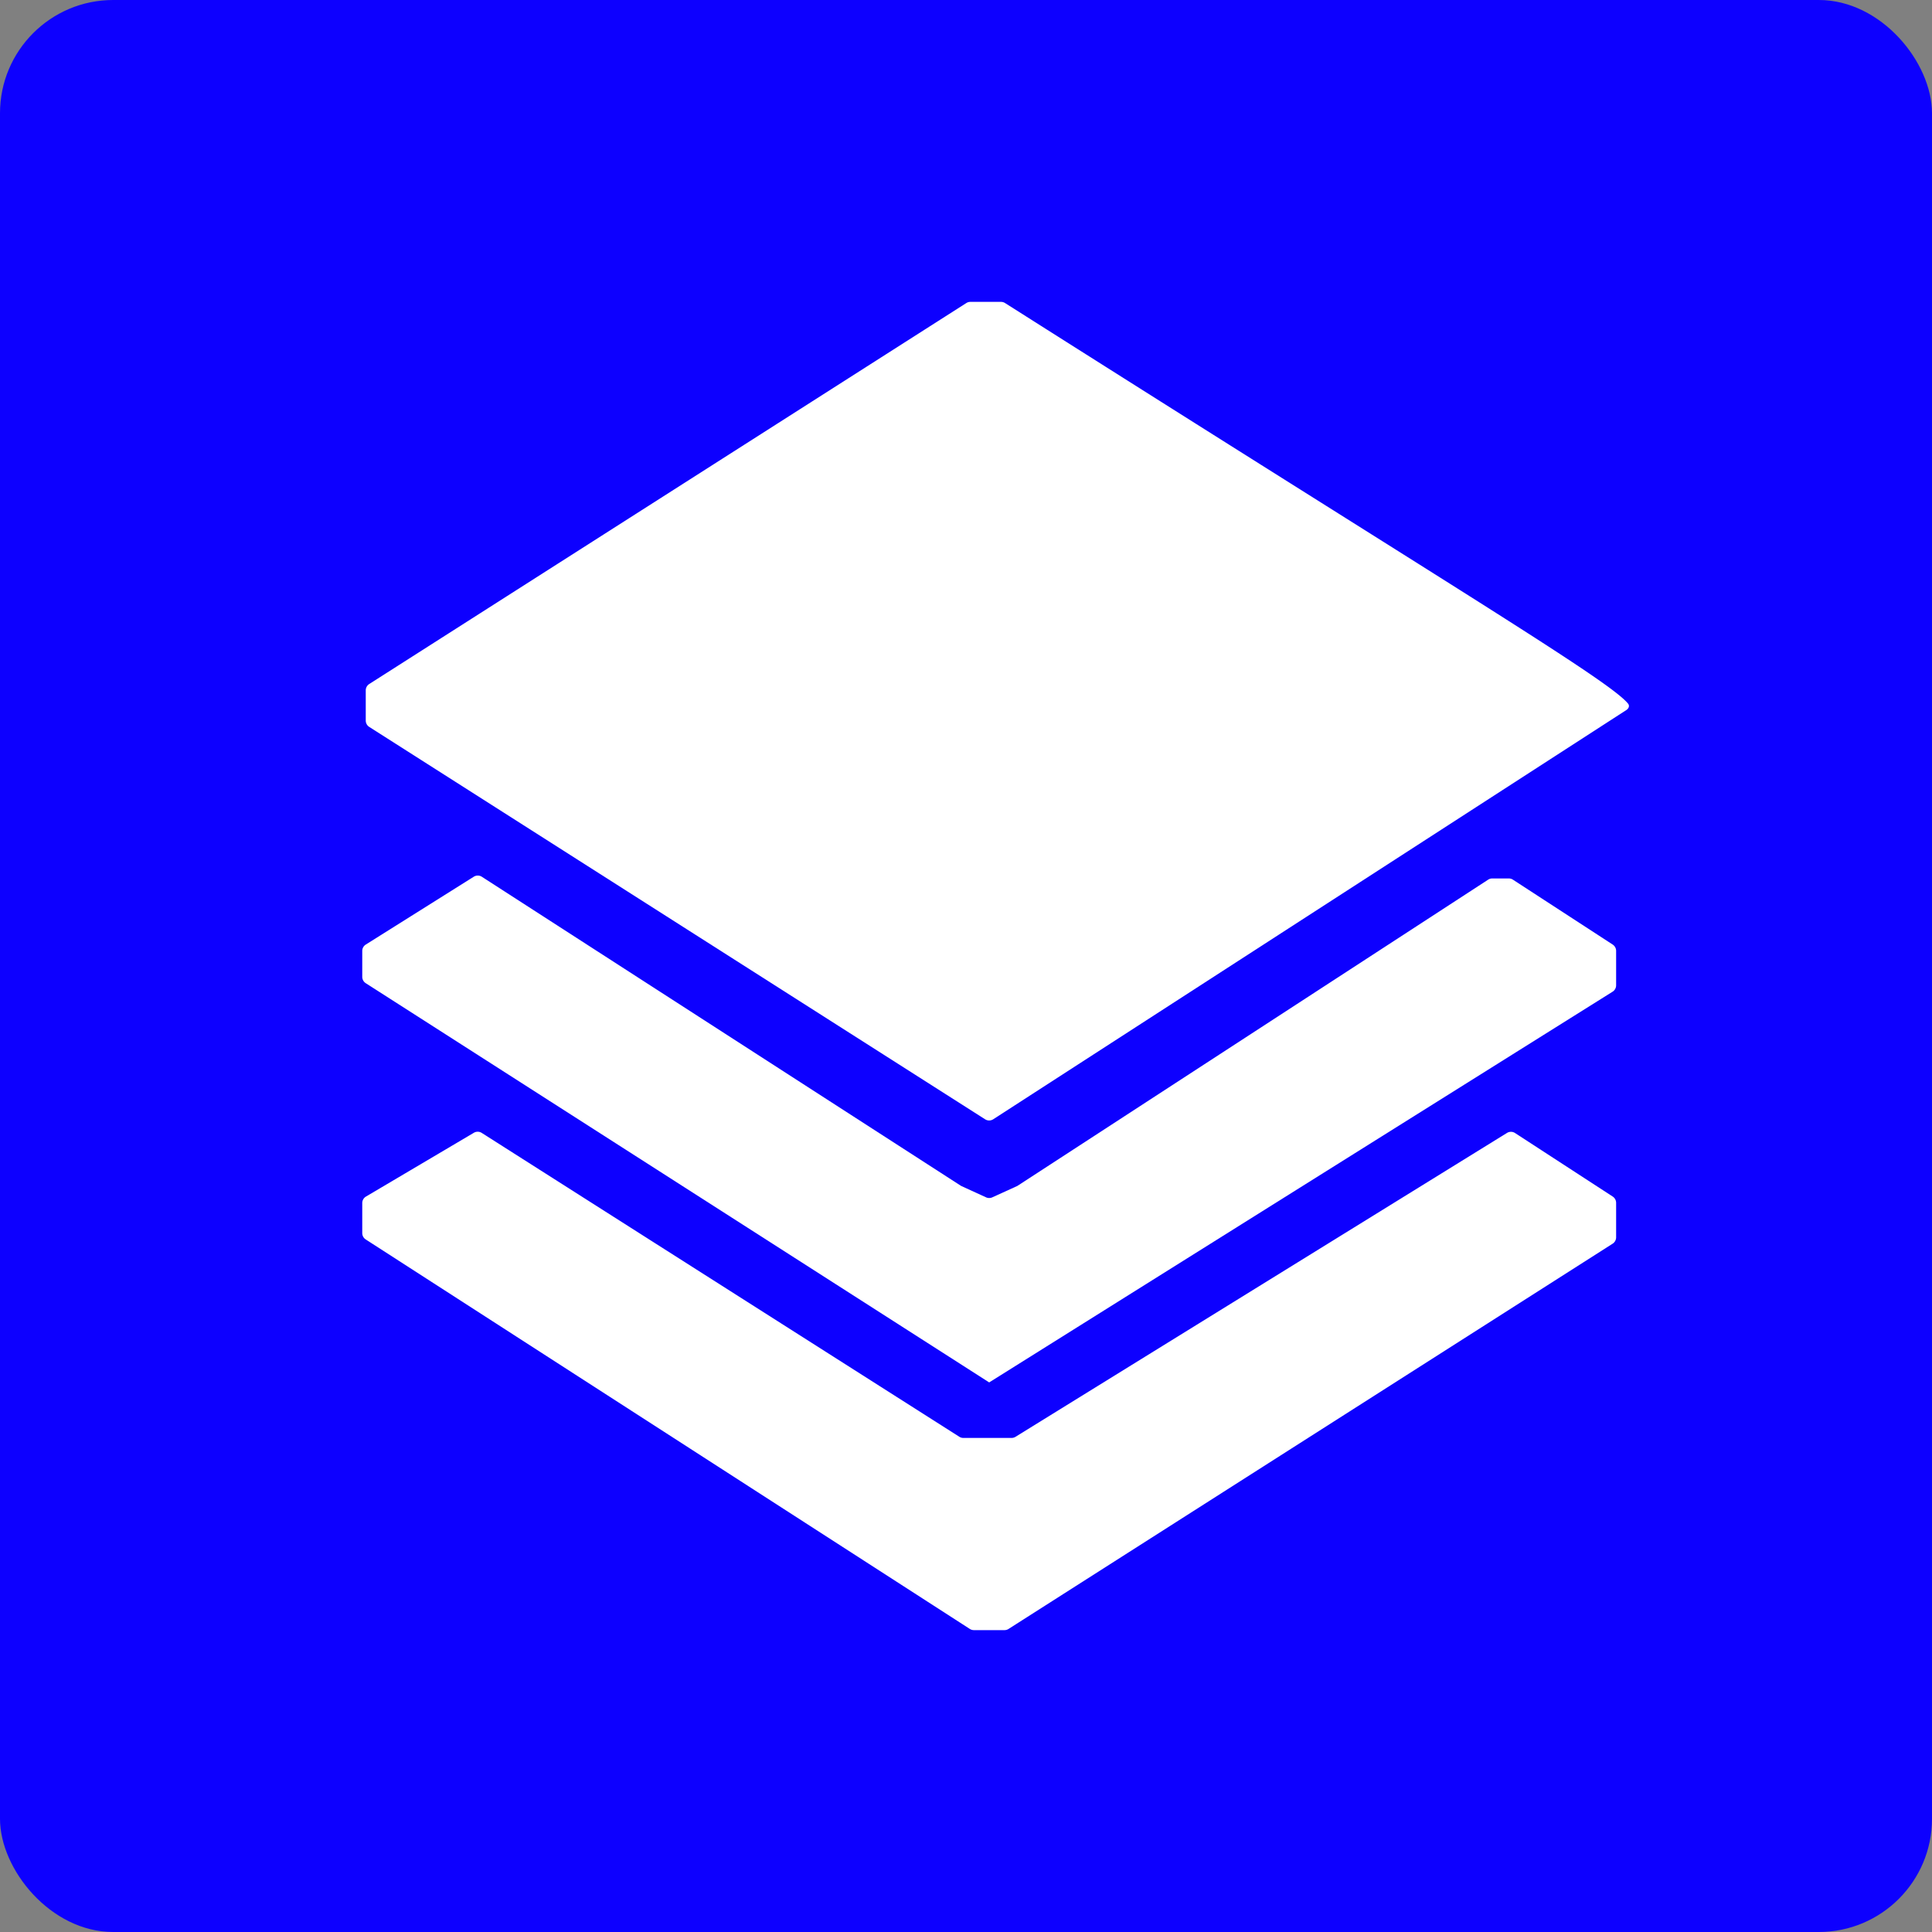
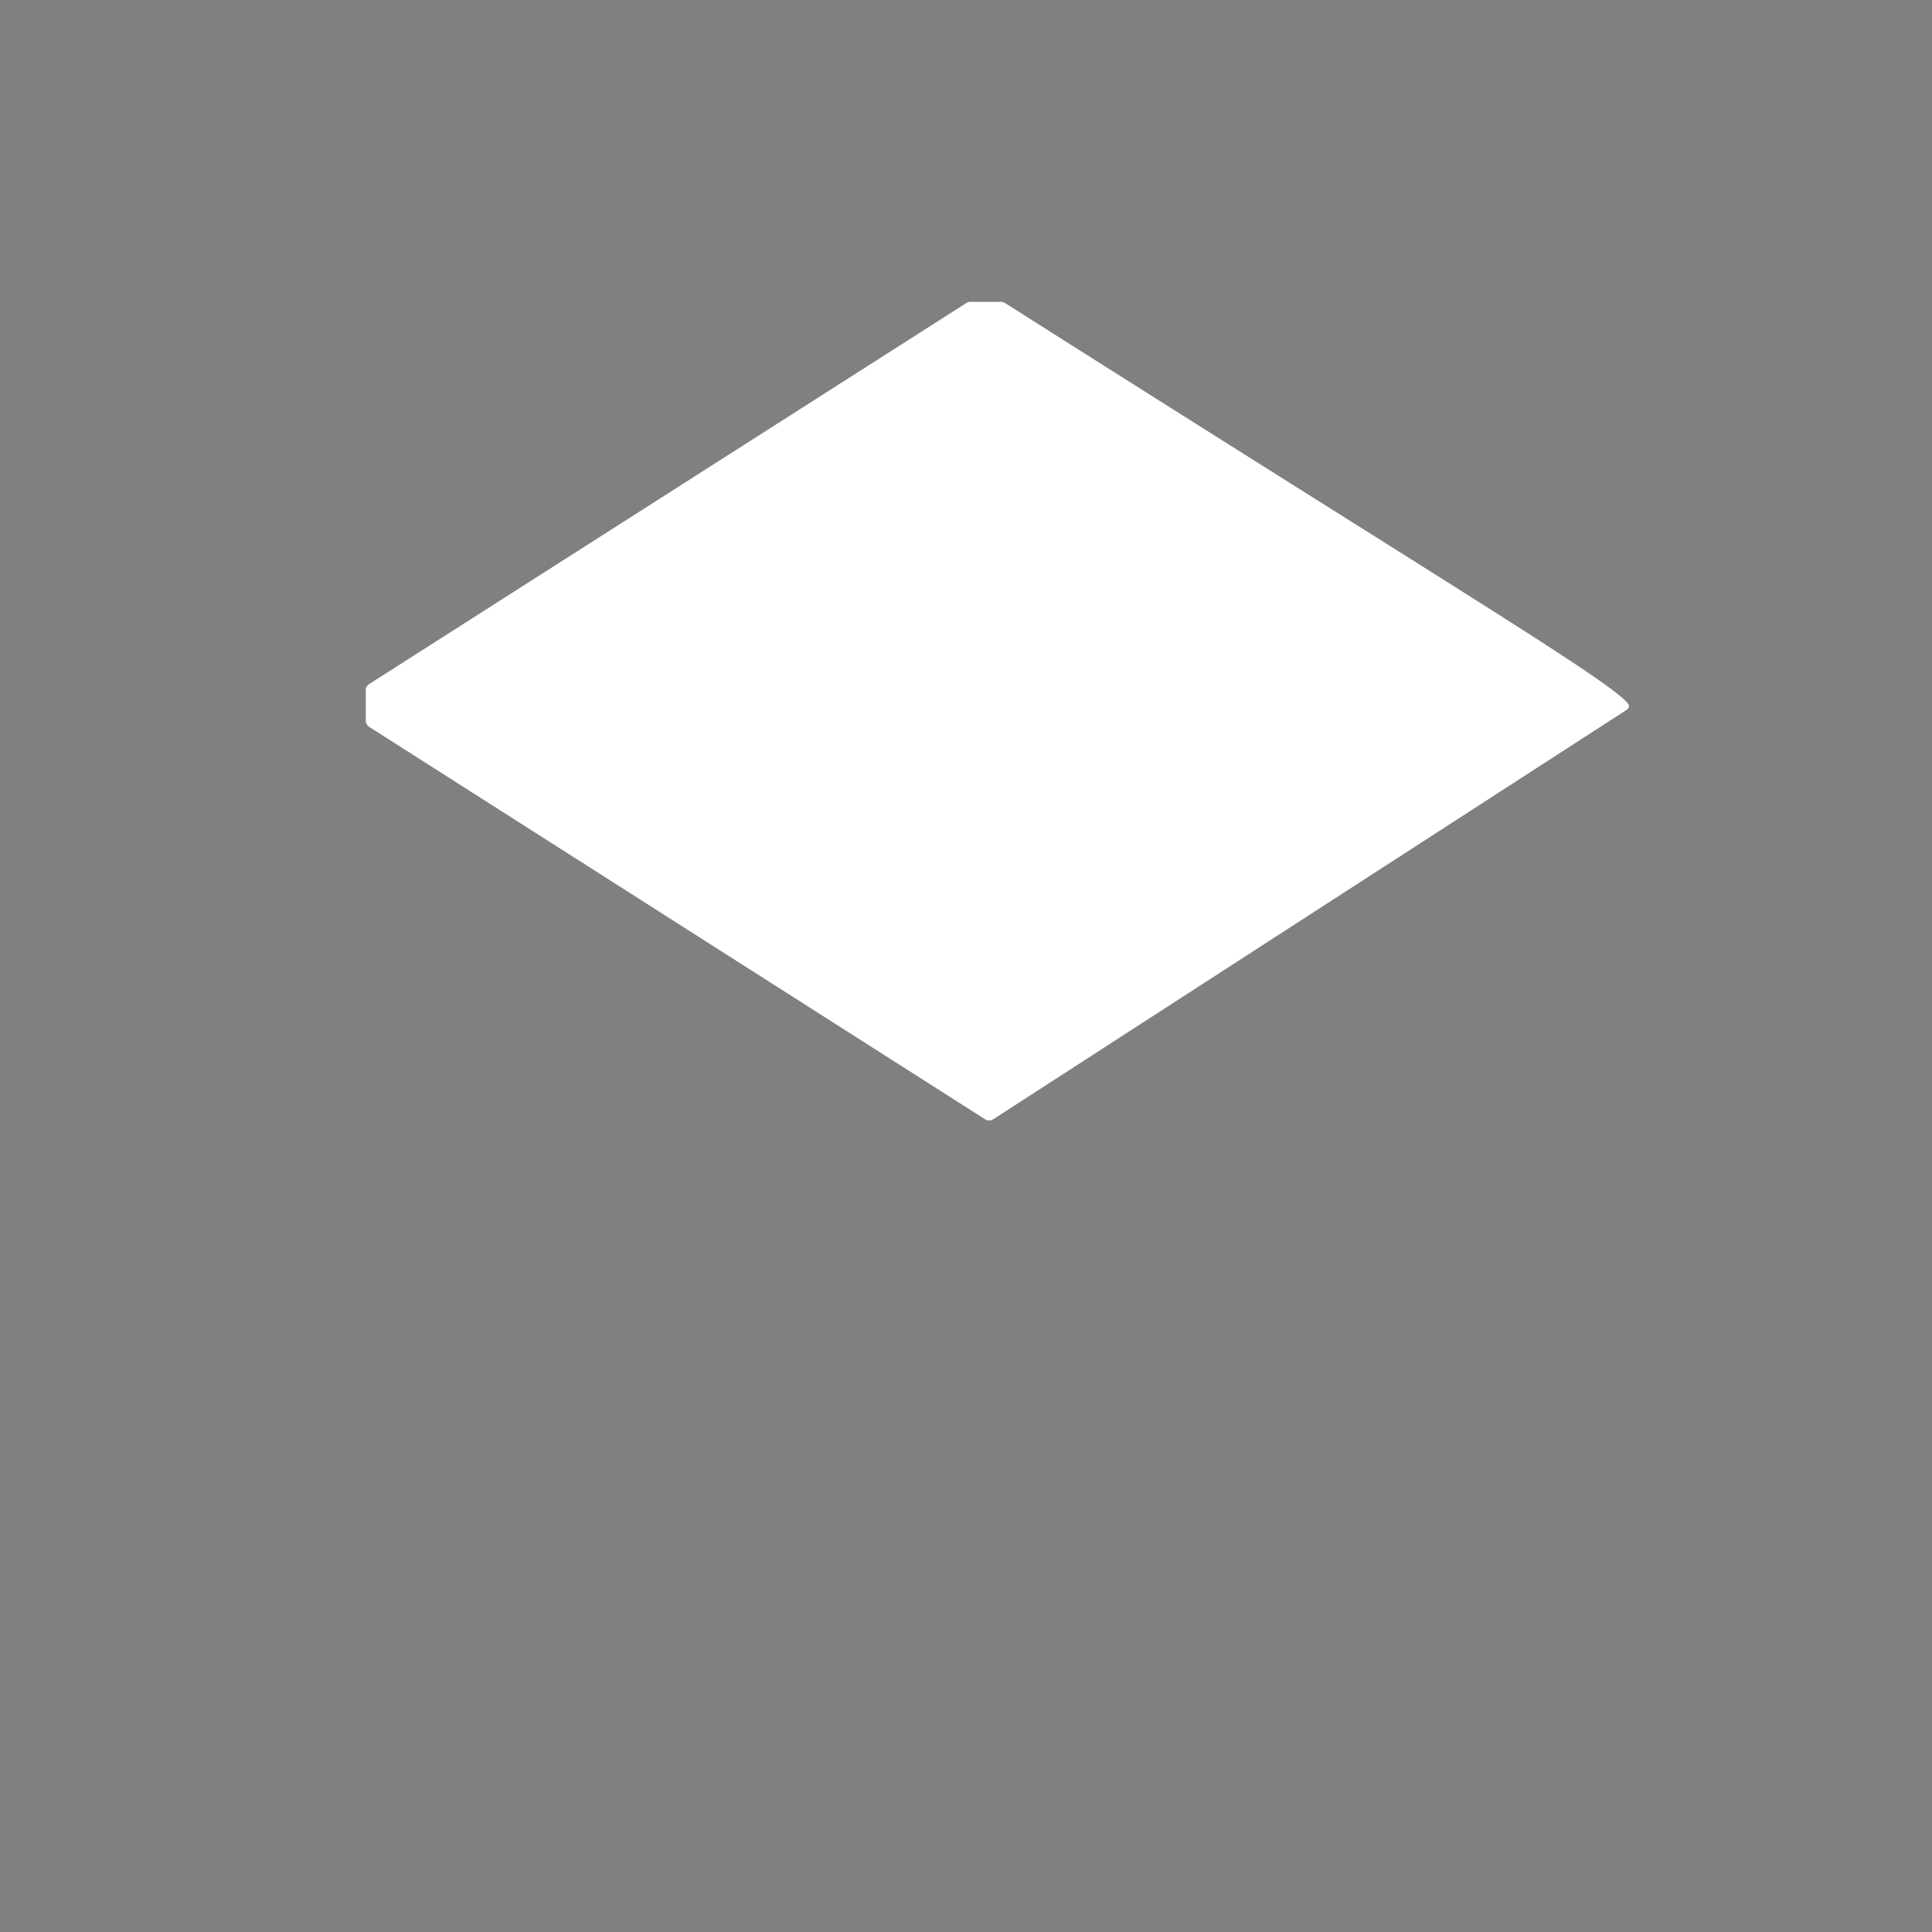
<svg xmlns="http://www.w3.org/2000/svg" width="256" height="256" fill="none" viewBox="0 0 256 256">
  <rect x="0" y="0" width="256" height="256" fill="#808080" stroke="none" />
-   <rect width="256" height="256" fill="#0D00FF" rx="15" />
  <path fill="#fff" d="M215.731 93.244c-2.485-3.09-22.663-15.095-82.552-53.085a1.022 1.022 0 0 0-.541-.159h-4.059c-.19 0-.377.054-.538.157l-79.115 50.48a1 1 0 0 0-.462.844v3.996a1 1 0 0 0 .463.843l81.604 51.991a1 1 0 0 0 1.08-.003l83.89-54.224c.308-.198.459-.555.23-.84Z" />
-   <path fill="#fff" d="m213.675 131.406-82.603 51.771-82.611-52.901a1.001 1.001 0 0 1-.461-.842v-3.428a1 1 0 0 1 .468-.847l14.308-8.988a1 1 0 0 1 1.074.007l63.448 40.928c.041.026.083.049.127.069l3.232 1.478c.263.12.566.12.83 0l3.245-1.477c.045-.021.089-.045.131-.072l62.325-40.544c.162-.105.351-.161.545-.161h2.191c.194 0 .383.056.546.161l13.219 8.598c.283.184.455.5.455.838v4.563a1 1 0 0 1-.469.847Z" />
-   <path fill="#fff" d="m128.504 215.84-80.046-51.609a1 1 0 0 1-.458-.84v-3.978a1 1 0 0 1 .491-.861l14.296-8.452a1 1 0 0 1 1.046.017l63.28 40.26a.995.995 0 0 0 .537.157h6.386a.998.998 0 0 0 .526-.15l65.12-40.263a1 1 0 0 1 1.071.013l12.936 8.413c.283.184.455.5.455.838v4.568c0 .342-.175.66-.463.843l-80.043 51.047a.993.993 0 0 1-.537.157h-4.055a.993.993 0 0 1-.542-.16Z" />
</svg>